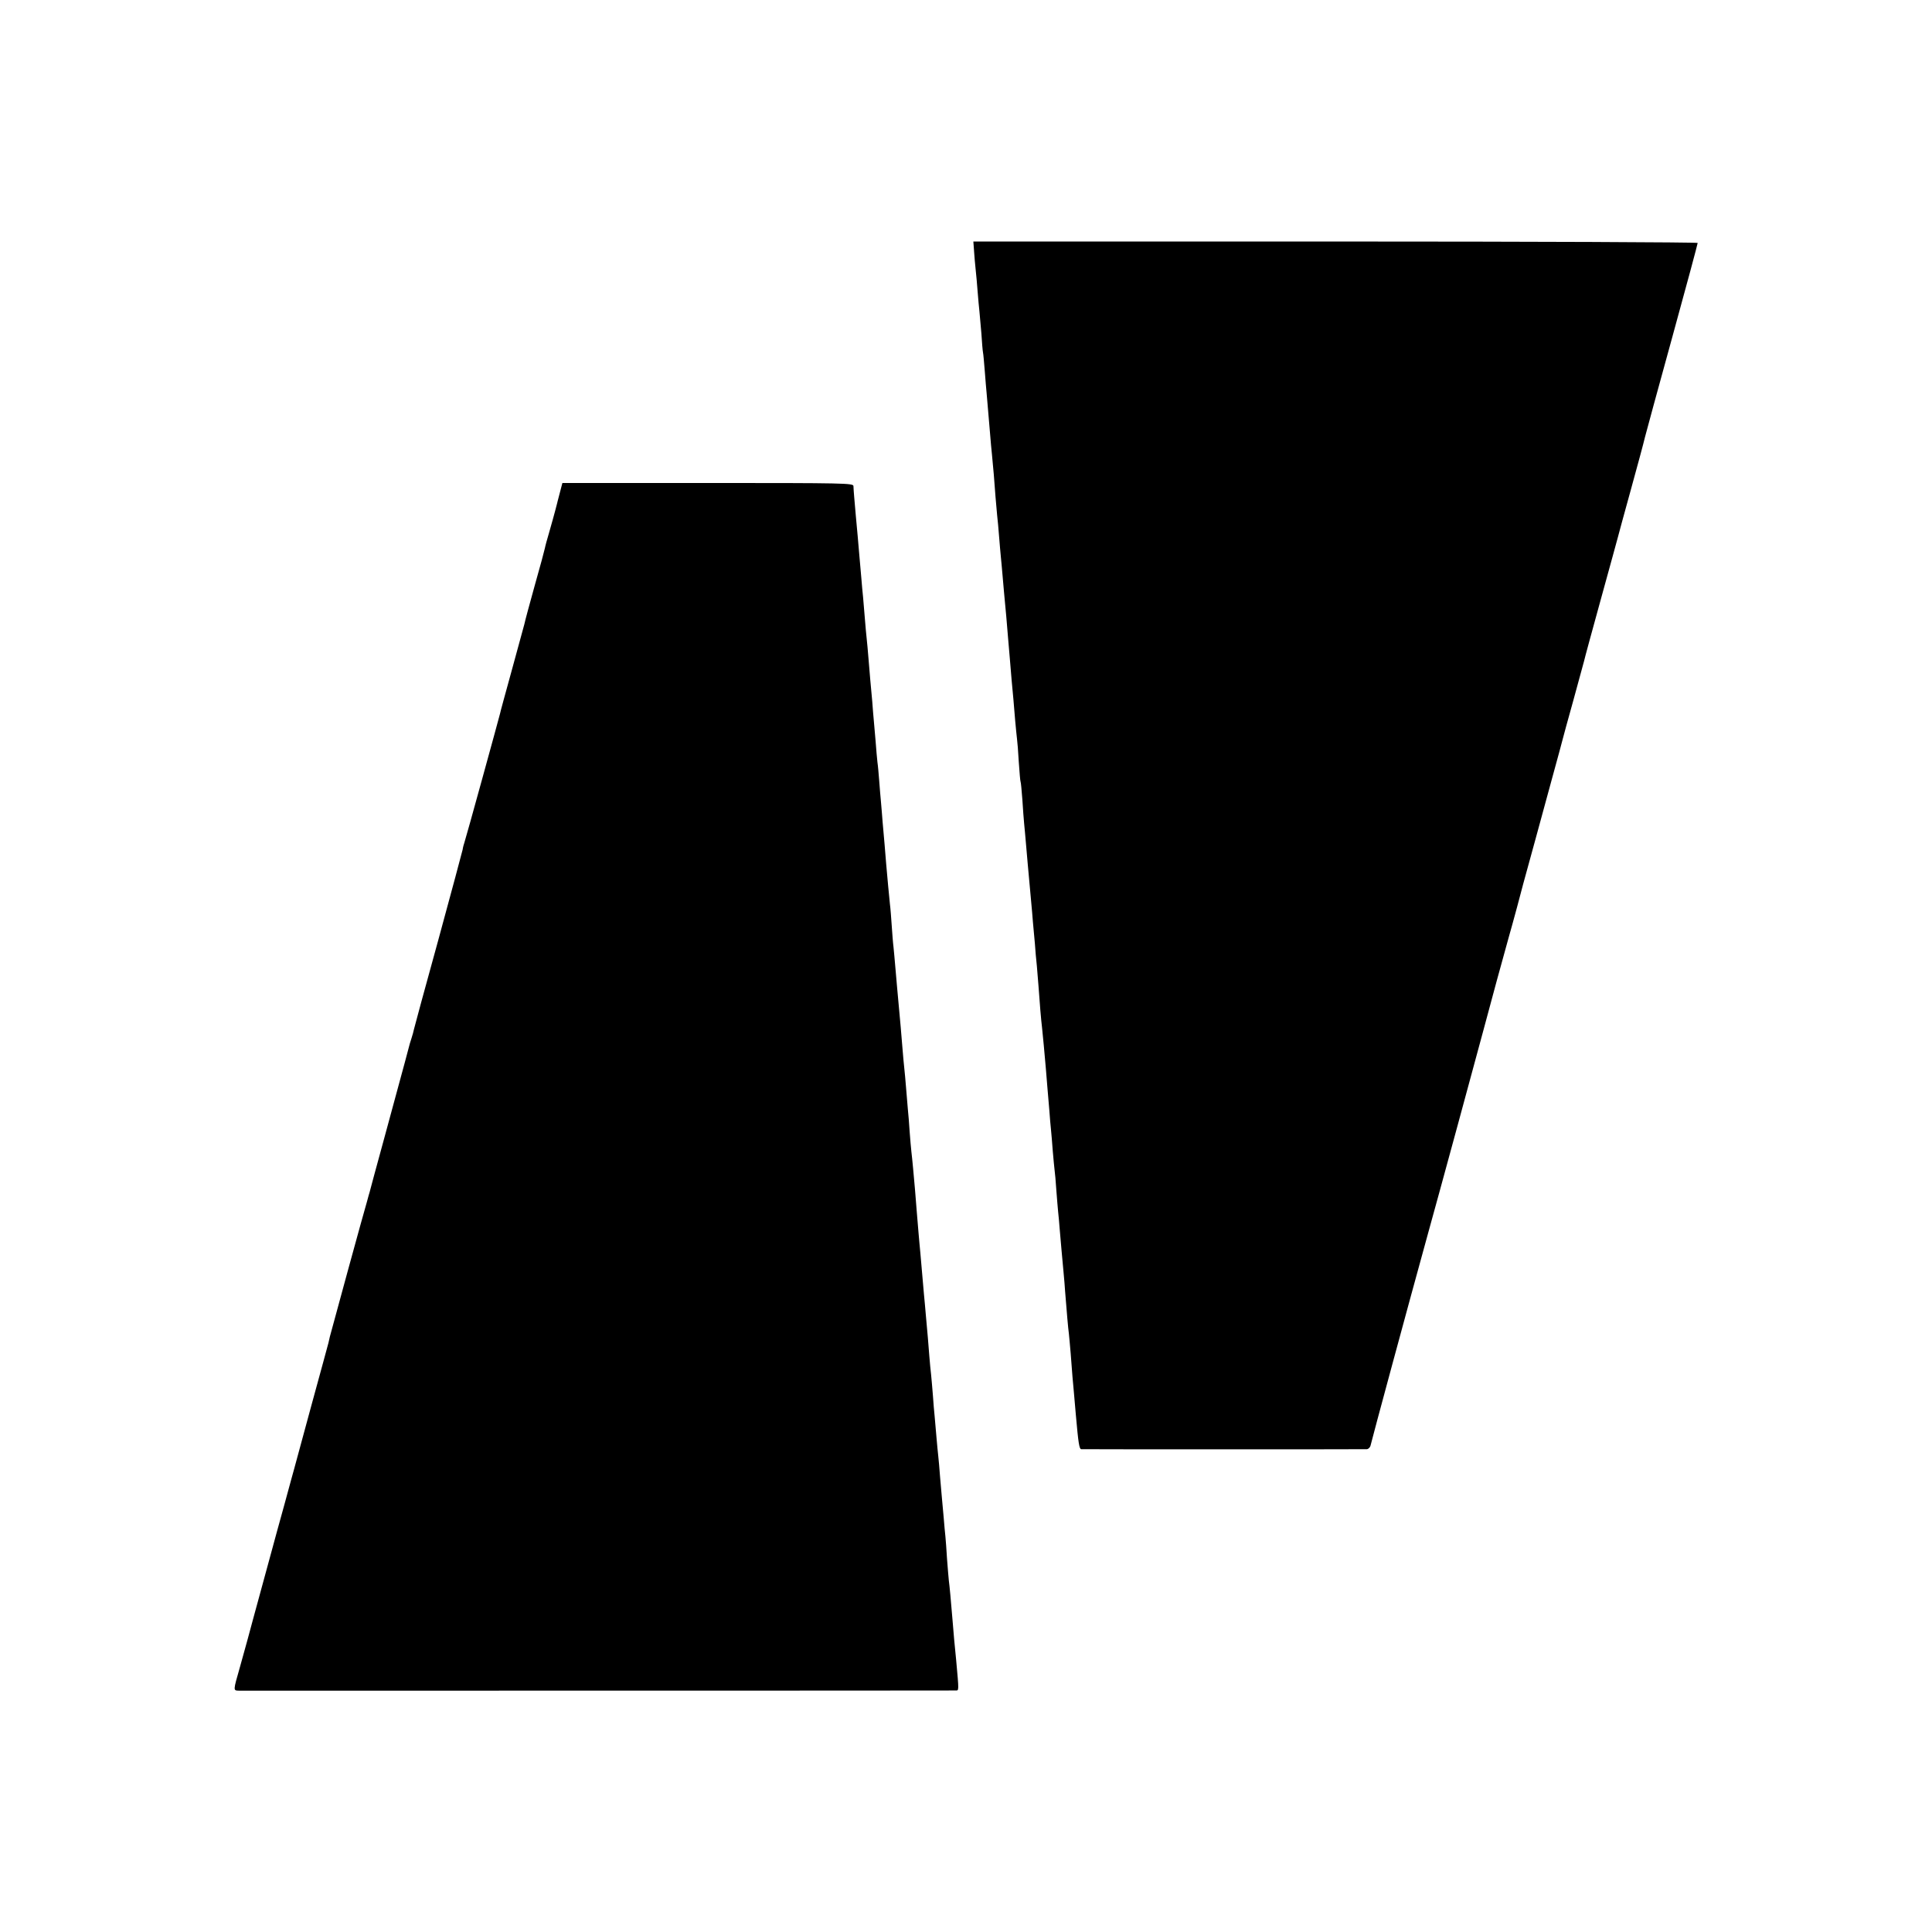
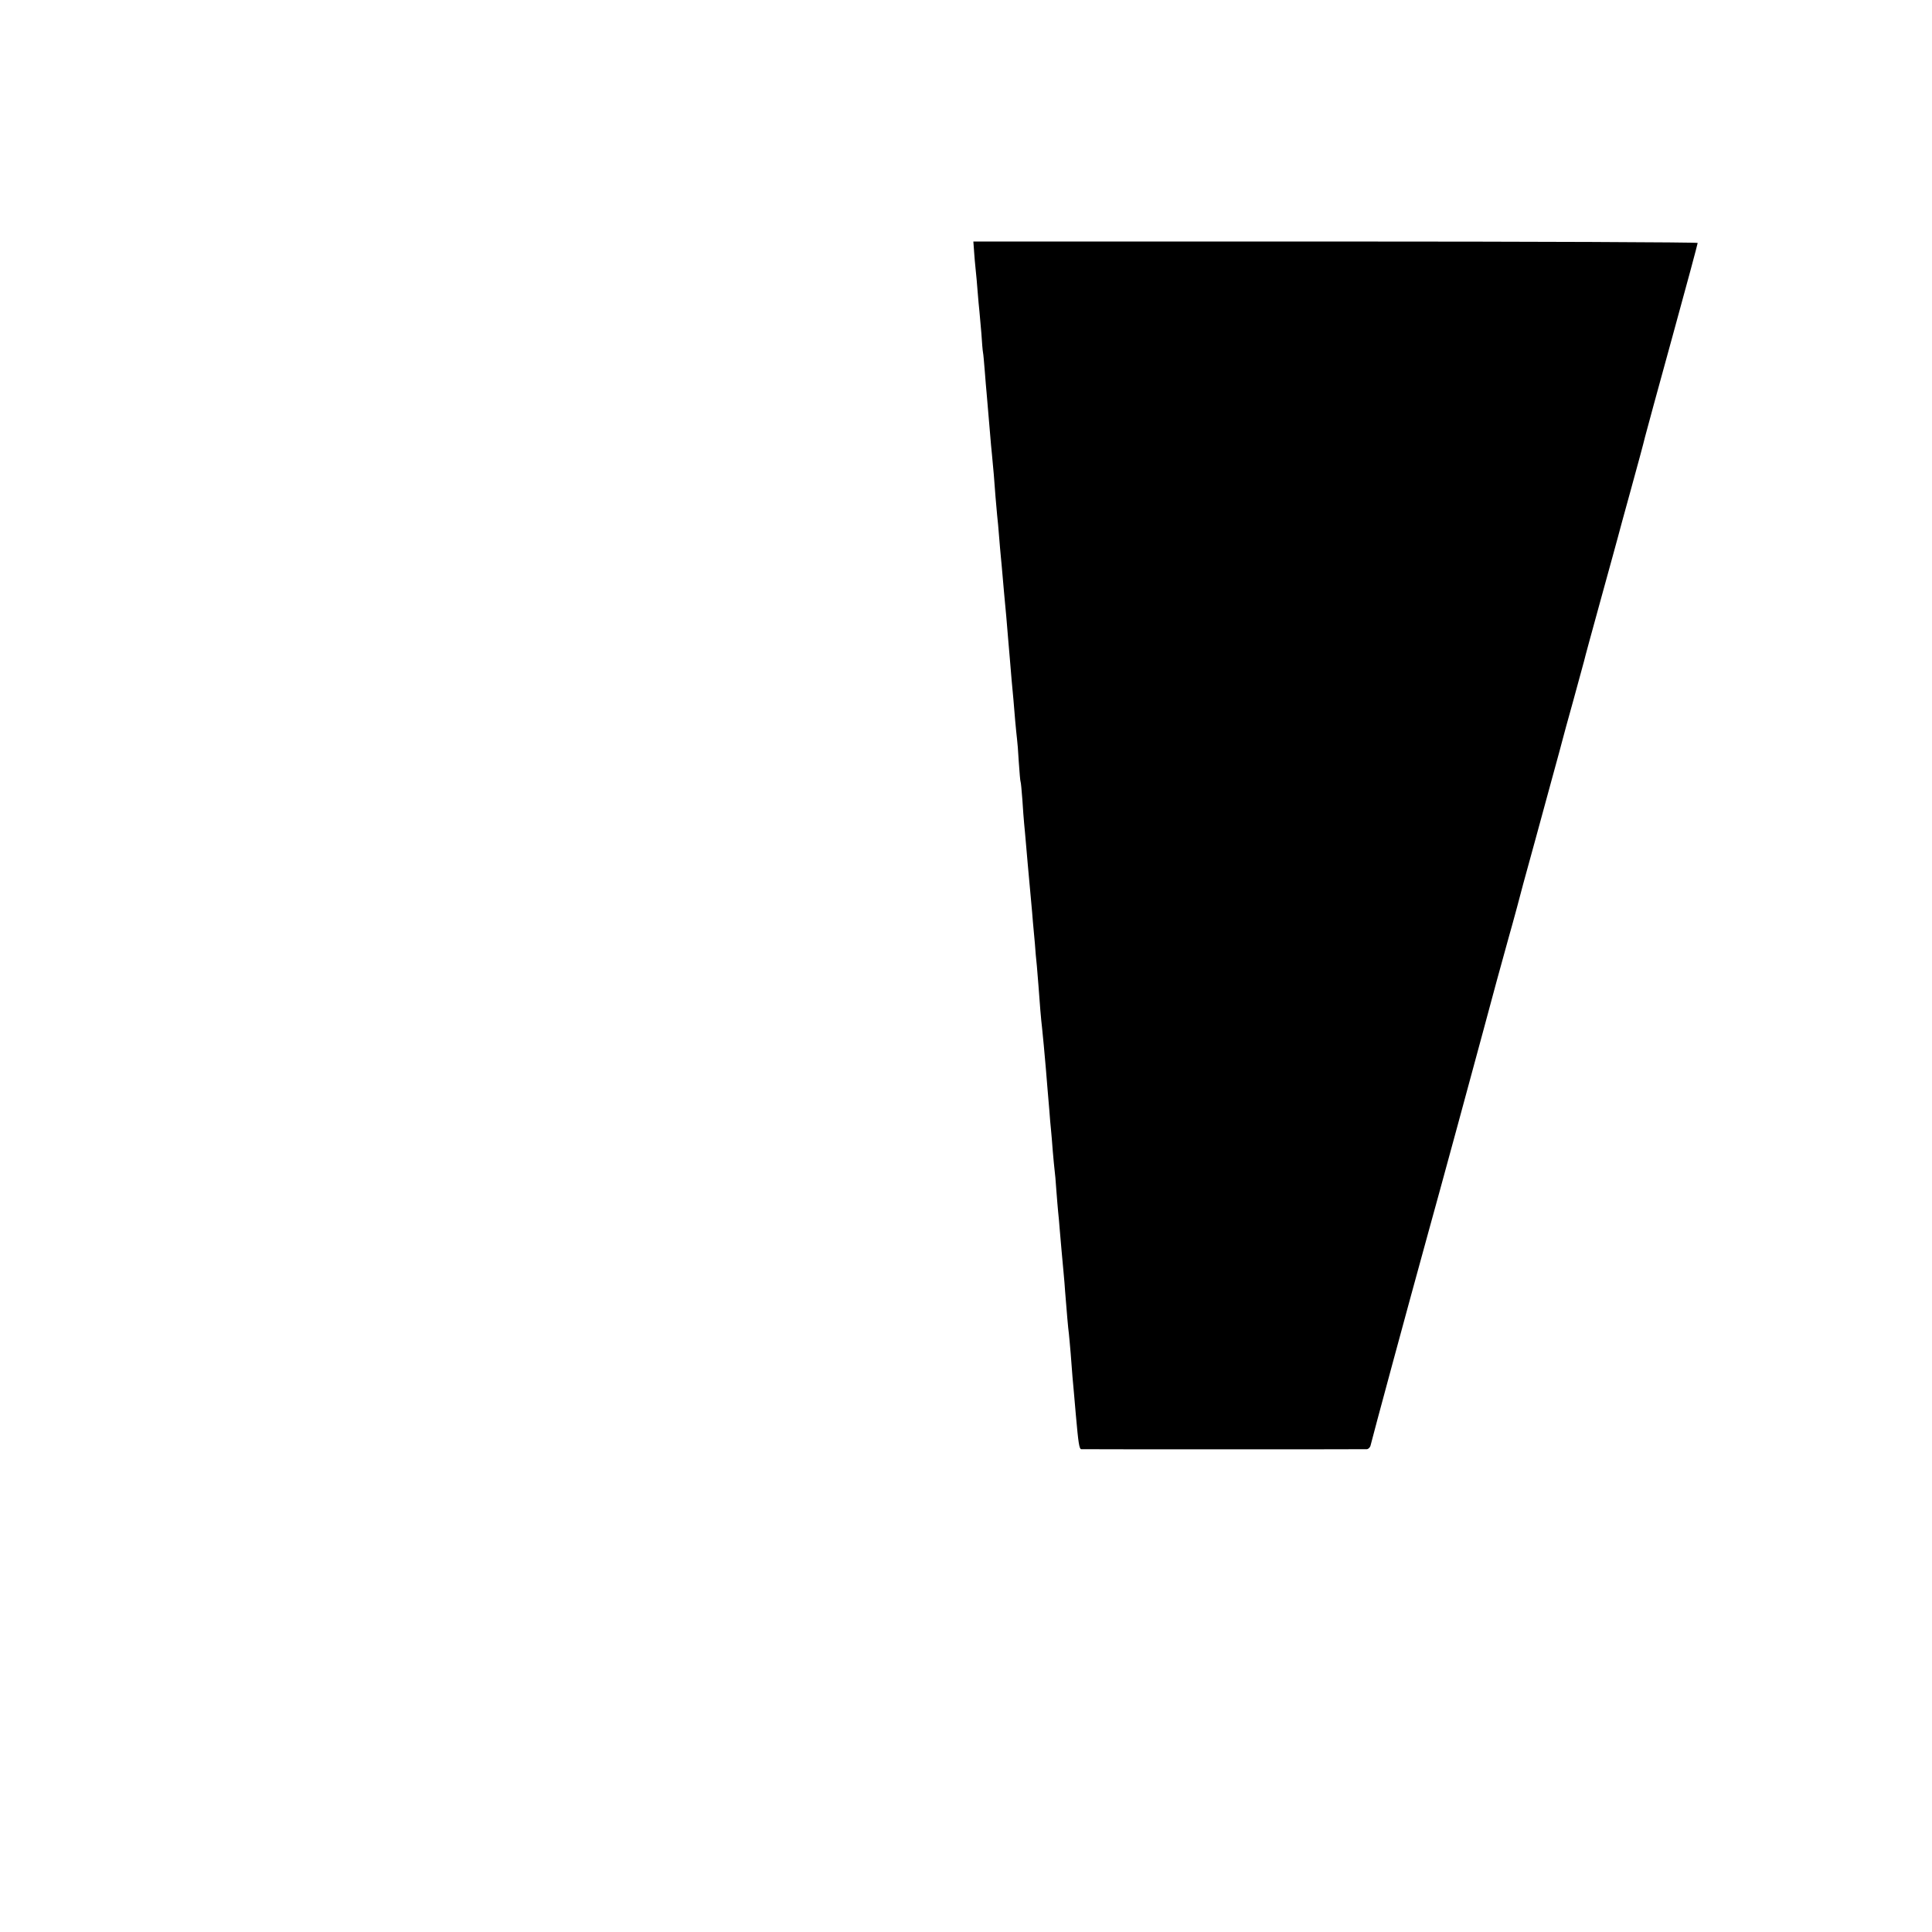
<svg xmlns="http://www.w3.org/2000/svg" version="1.0" width="1080pt" height="1080pt" viewBox="0 0 1080 1080" preserveAspectRatio="xMidYMid meet">
  <g transform="translate(0,1080) scale(0.1,-0.1)" fill="#000000" stroke="none">
    <path d="M5445 9396 c2 -30 6 -76 9 -103 3 -26 8 -82 11 -123 3 -41 8 -91 10 -110 2 -19 7 -75 11 -124 3 -49 7 -97 9 -106 2 -8 6 -56 10 -105 4 -50 8 -103 10 -120 6 -70 15 -174 20 -235 3 -36 7 -85 10 -110 6 -57 15 -164 20 -238 3 -31 7 -77 9 -102 3 -25 8 -79 11 -120 3 -41 8 -93 10 -115 2 -22 7 -71 10 -110 6 -68 8 -95 20 -220 3 -33 7 -87 10 -120 3 -33 7 -86 10 -117 3 -32 7 -86 10 -120 3 -35 8 -83 10 -108 2 -25 7 -79 10 -120 4 -41 8 -86 10 -100 2 -14 7 -72 10 -130 4 -57 8 -107 10 -110 2 -3 6 -48 10 -100 3 -52 8 -113 10 -135 2 -22 7 -71 10 -110 3 -38 8 -90 10 -115 2 -25 7 -74 10 -110 3 -36 8 -85 10 -110 2 -25 7 -72 9 -105 3 -33 8 -87 11 -120 2 -33 7 -89 11 -125 3 -36 7 -85 9 -110 6 -89 15 -196 20 -235 4 -40 14 -139 21 -225 2 -25 6 -74 9 -110 3 -36 8 -94 11 -130 2 -36 7 -83 9 -105 2 -22 7 -76 10 -120 4 -44 8 -91 10 -105 2 -14 7 -65 10 -115 4 -49 8 -103 10 -120 2 -16 6 -61 9 -100 7 -84 13 -148 21 -235 3 -36 8 -85 9 -110 9 -114 17 -208 21 -235 2 -16 6 -66 10 -110 3 -44 8 -102 10 -130 5 -50 10 -114 19 -215 14 -158 19 -190 30 -191 14 -1 1576 -1 1597 0 9 1 19 11 21 23 8 35 206 768 322 1188 49 175 284 1039 308 1130 28 107 126 466 143 525 17 58 75 273 80 295 2 8 34 123 70 255 36 132 77 281 90 330 14 50 32 117 41 150 9 33 18 67 20 75 2 8 28 105 59 215 30 110 57 209 60 220 2 11 45 169 95 350 50 182 93 337 95 346 2 9 34 126 71 260 37 134 73 267 79 294 7 28 76 281 154 564 78 283 141 518 141 523 0 4 -911 8 -2024 8 l-2025 0 4 -54z" />
-     <path d="M3116 7993 c-15 -60 -37 -137 -47 -172 -10 -34 -21 -73 -23 -85 -2 -11 -27 -104 -56 -206 -28 -101 -55 -200 -59 -220 -5 -19 -37 -136 -71 -260 -34 -124 -64 -232 -65 -240 -7 -29 -193 -705 -199 -720 -3 -8 -8 -26 -10 -40 -3 -14 -64 -241 -136 -505 -73 -264 -134 -489 -136 -499 -2 -10 -8 -33 -14 -51 -6 -18 -13 -41 -15 -51 -5 -20 -8 -32 -135 -499 -45 -165 -83 -304 -84 -310 -2 -5 -8 -28 -14 -50 -12 -38 -199 -721 -208 -757 -2 -10 -6 -26 -8 -35 -2 -10 -46 -168 -96 -352 -50 -183 -93 -341 -95 -350 -3 -9 -27 -99 -55 -201 -28 -102 -60 -216 -70 -255 -10 -38 -37 -137 -60 -220 -22 -82 -43 -157 -45 -165 -8 -32 -54 -199 -74 -270 -38 -133 -38 -130 -5 -131 32 0 3978 0 4006 1 19 0 19 -6 3 170 -8 77 -15 155 -20 220 -9 111 -17 196 -21 225 -2 17 -6 71 -10 120 -3 50 -7 106 -9 125 -2 19 -7 69 -10 110 -4 41 -8 91 -10 110 -2 19 -6 71 -10 115 -3 44 -8 96 -10 115 -2 19 -7 67 -10 105 -3 39 -8 90 -10 115 -3 25 -7 79 -10 120 -3 41 -8 93 -10 115 -3 22 -7 70 -10 105 -5 66 -10 128 -20 235 -3 33 -7 83 -10 110 -6 70 -14 159 -20 230 -3 33 -8 83 -10 110 -2 28 -7 82 -10 120 -3 39 -8 95 -10 125 -7 80 -15 170 -20 210 -2 19 -7 71 -10 115 -3 44 -7 100 -10 125 -2 25 -7 79 -10 120 -3 41 -8 91 -10 110 -2 19 -7 69 -10 110 -3 41 -8 95 -10 120 -2 25 -7 74 -10 110 -3 36 -8 85 -10 110 -2 25 -7 77 -10 115 -3 39 -8 88 -10 110 -3 22 -7 76 -10 120 -3 44 -7 98 -10 120 -5 45 -15 157 -21 225 -2 25 -6 74 -9 110 -3 36 -8 92 -11 125 -2 33 -7 83 -9 110 -3 28 -7 82 -10 120 -3 39 -7 86 -10 105 -2 19 -7 71 -10 115 -4 44 -8 96 -10 115 -2 19 -6 69 -9 110 -4 41 -9 95 -11 120 -2 25 -7 79 -10 120 -3 41 -8 91 -10 110 -2 19 -7 69 -10 110 -3 41 -8 95 -10 120 -3 25 -7 74 -10 110 -3 36 -8 92 -11 125 -3 33 -7 80 -9 105 -2 25 -7 79 -11 120 -7 81 -12 135 -13 163 -1 16 -47 17 -814 17 l-813 0 -28 -107z" />
  </g>
</svg>